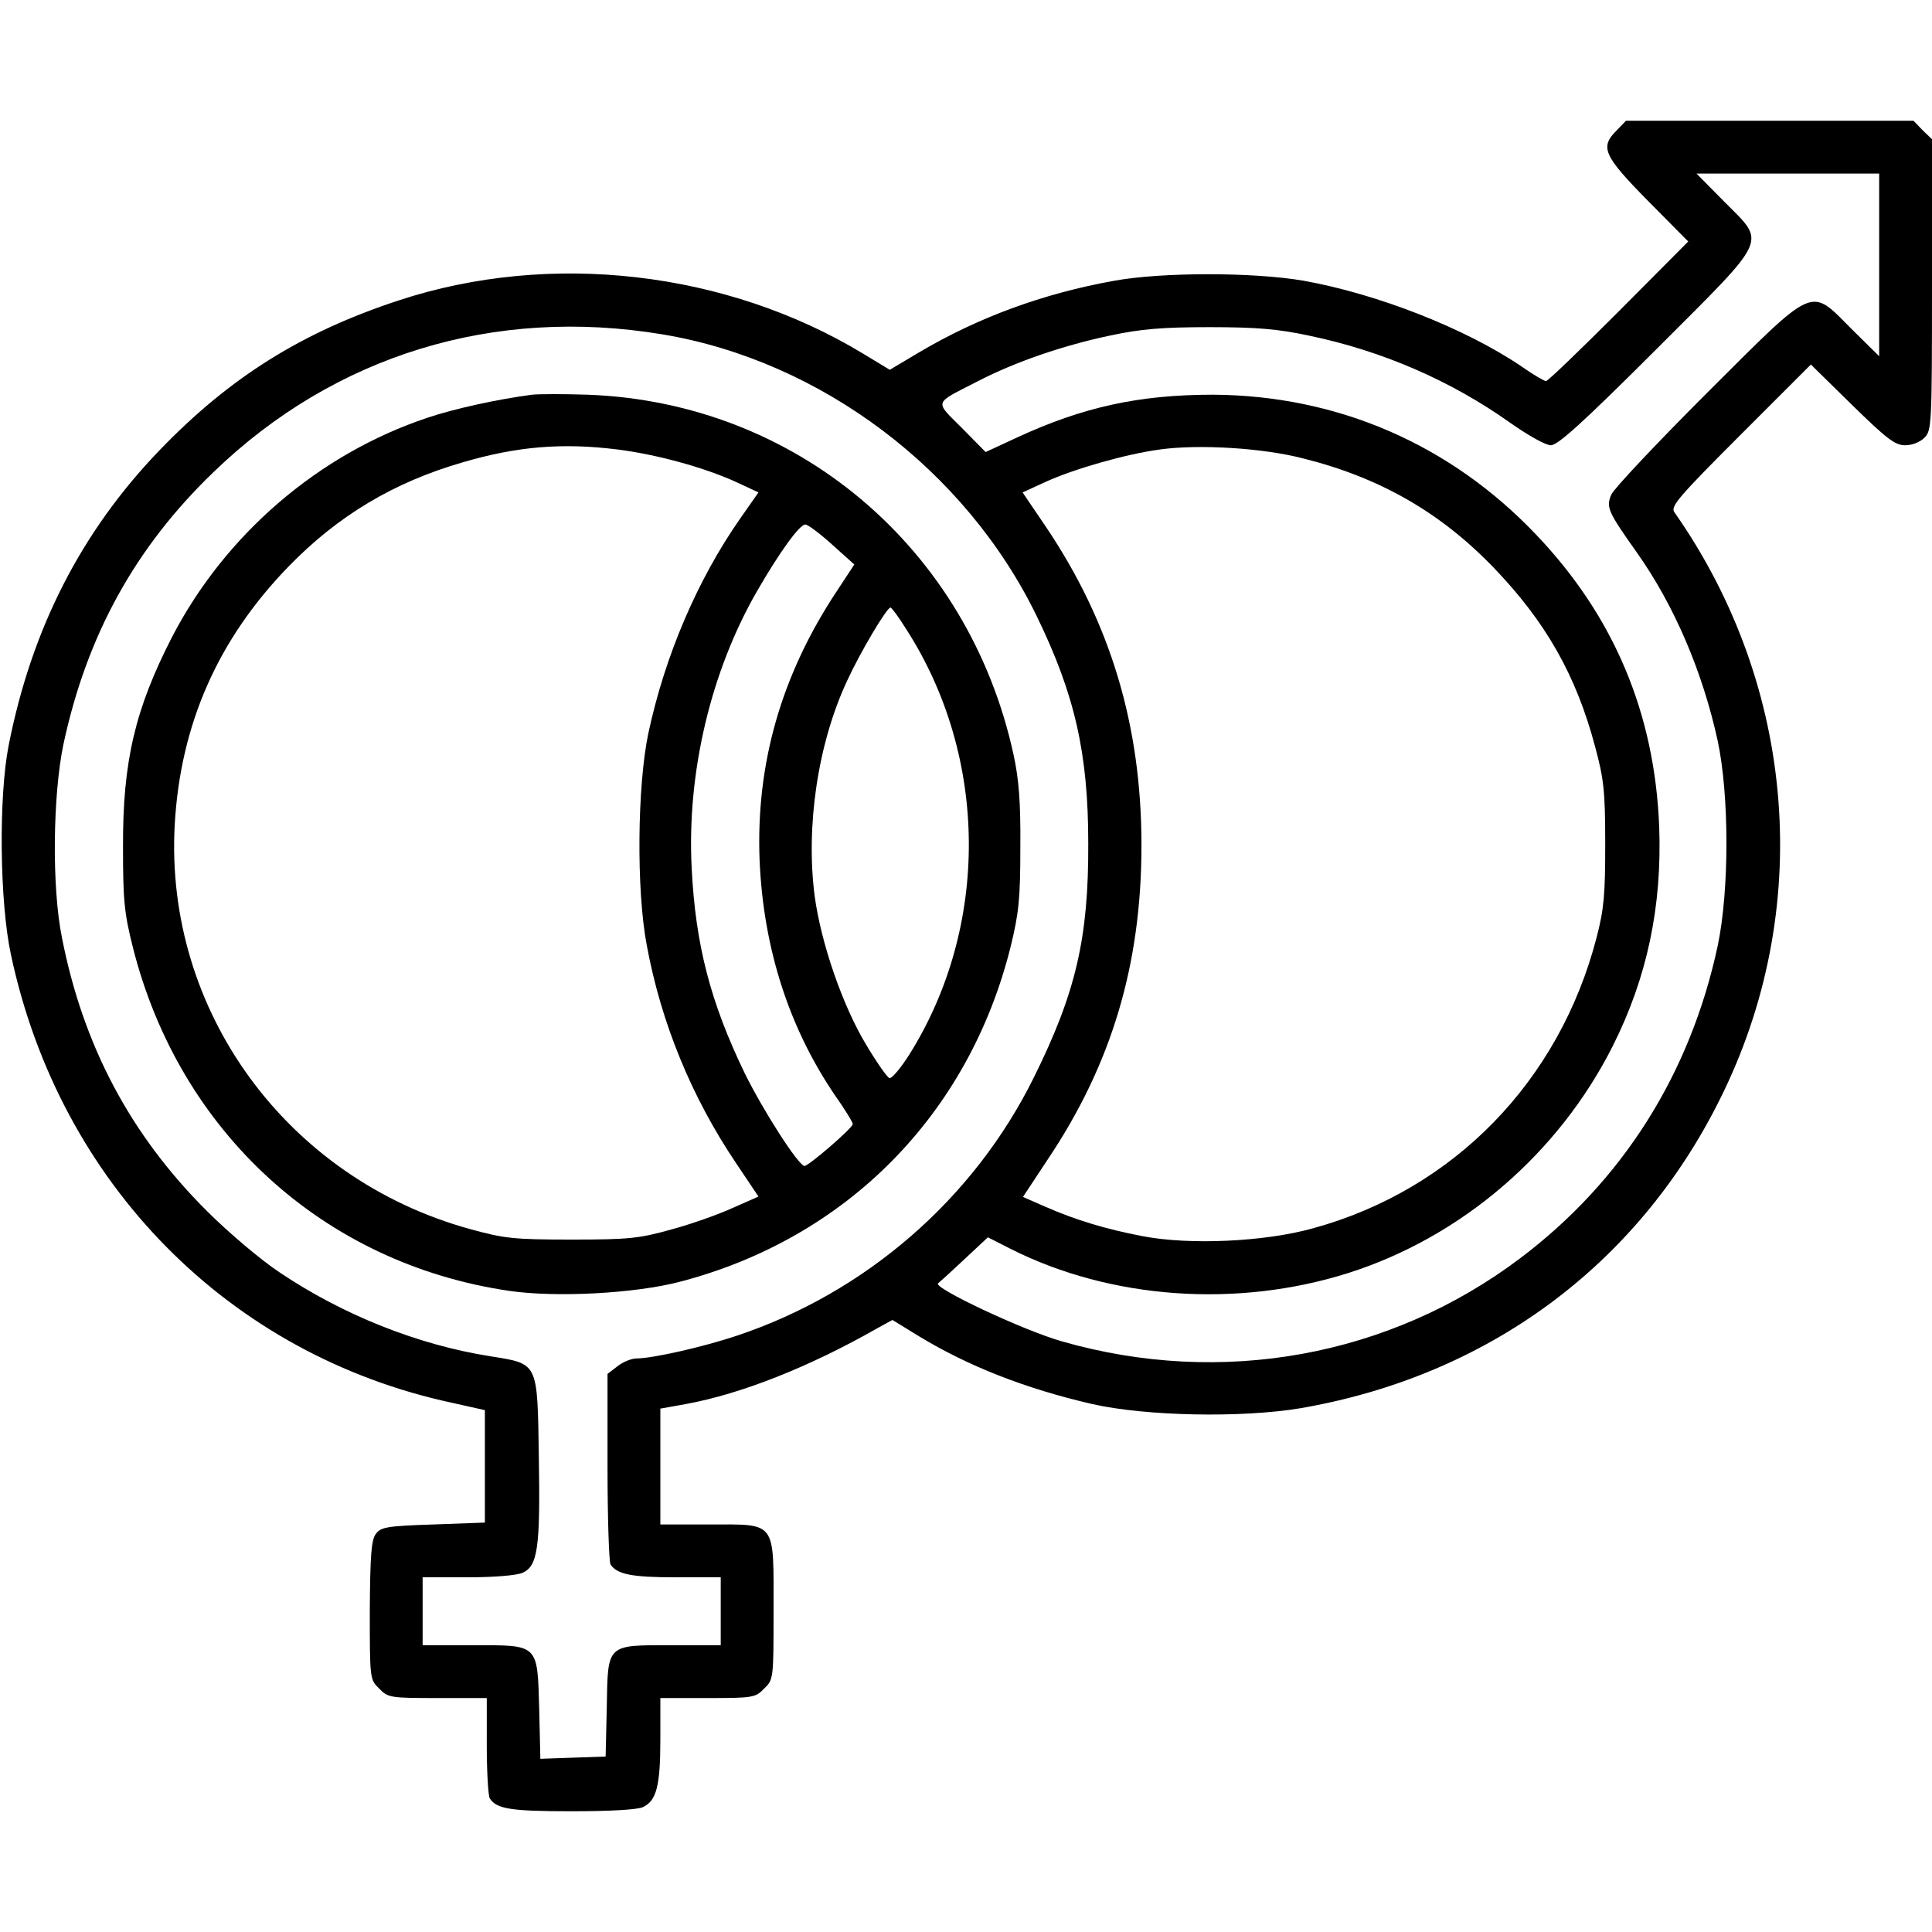
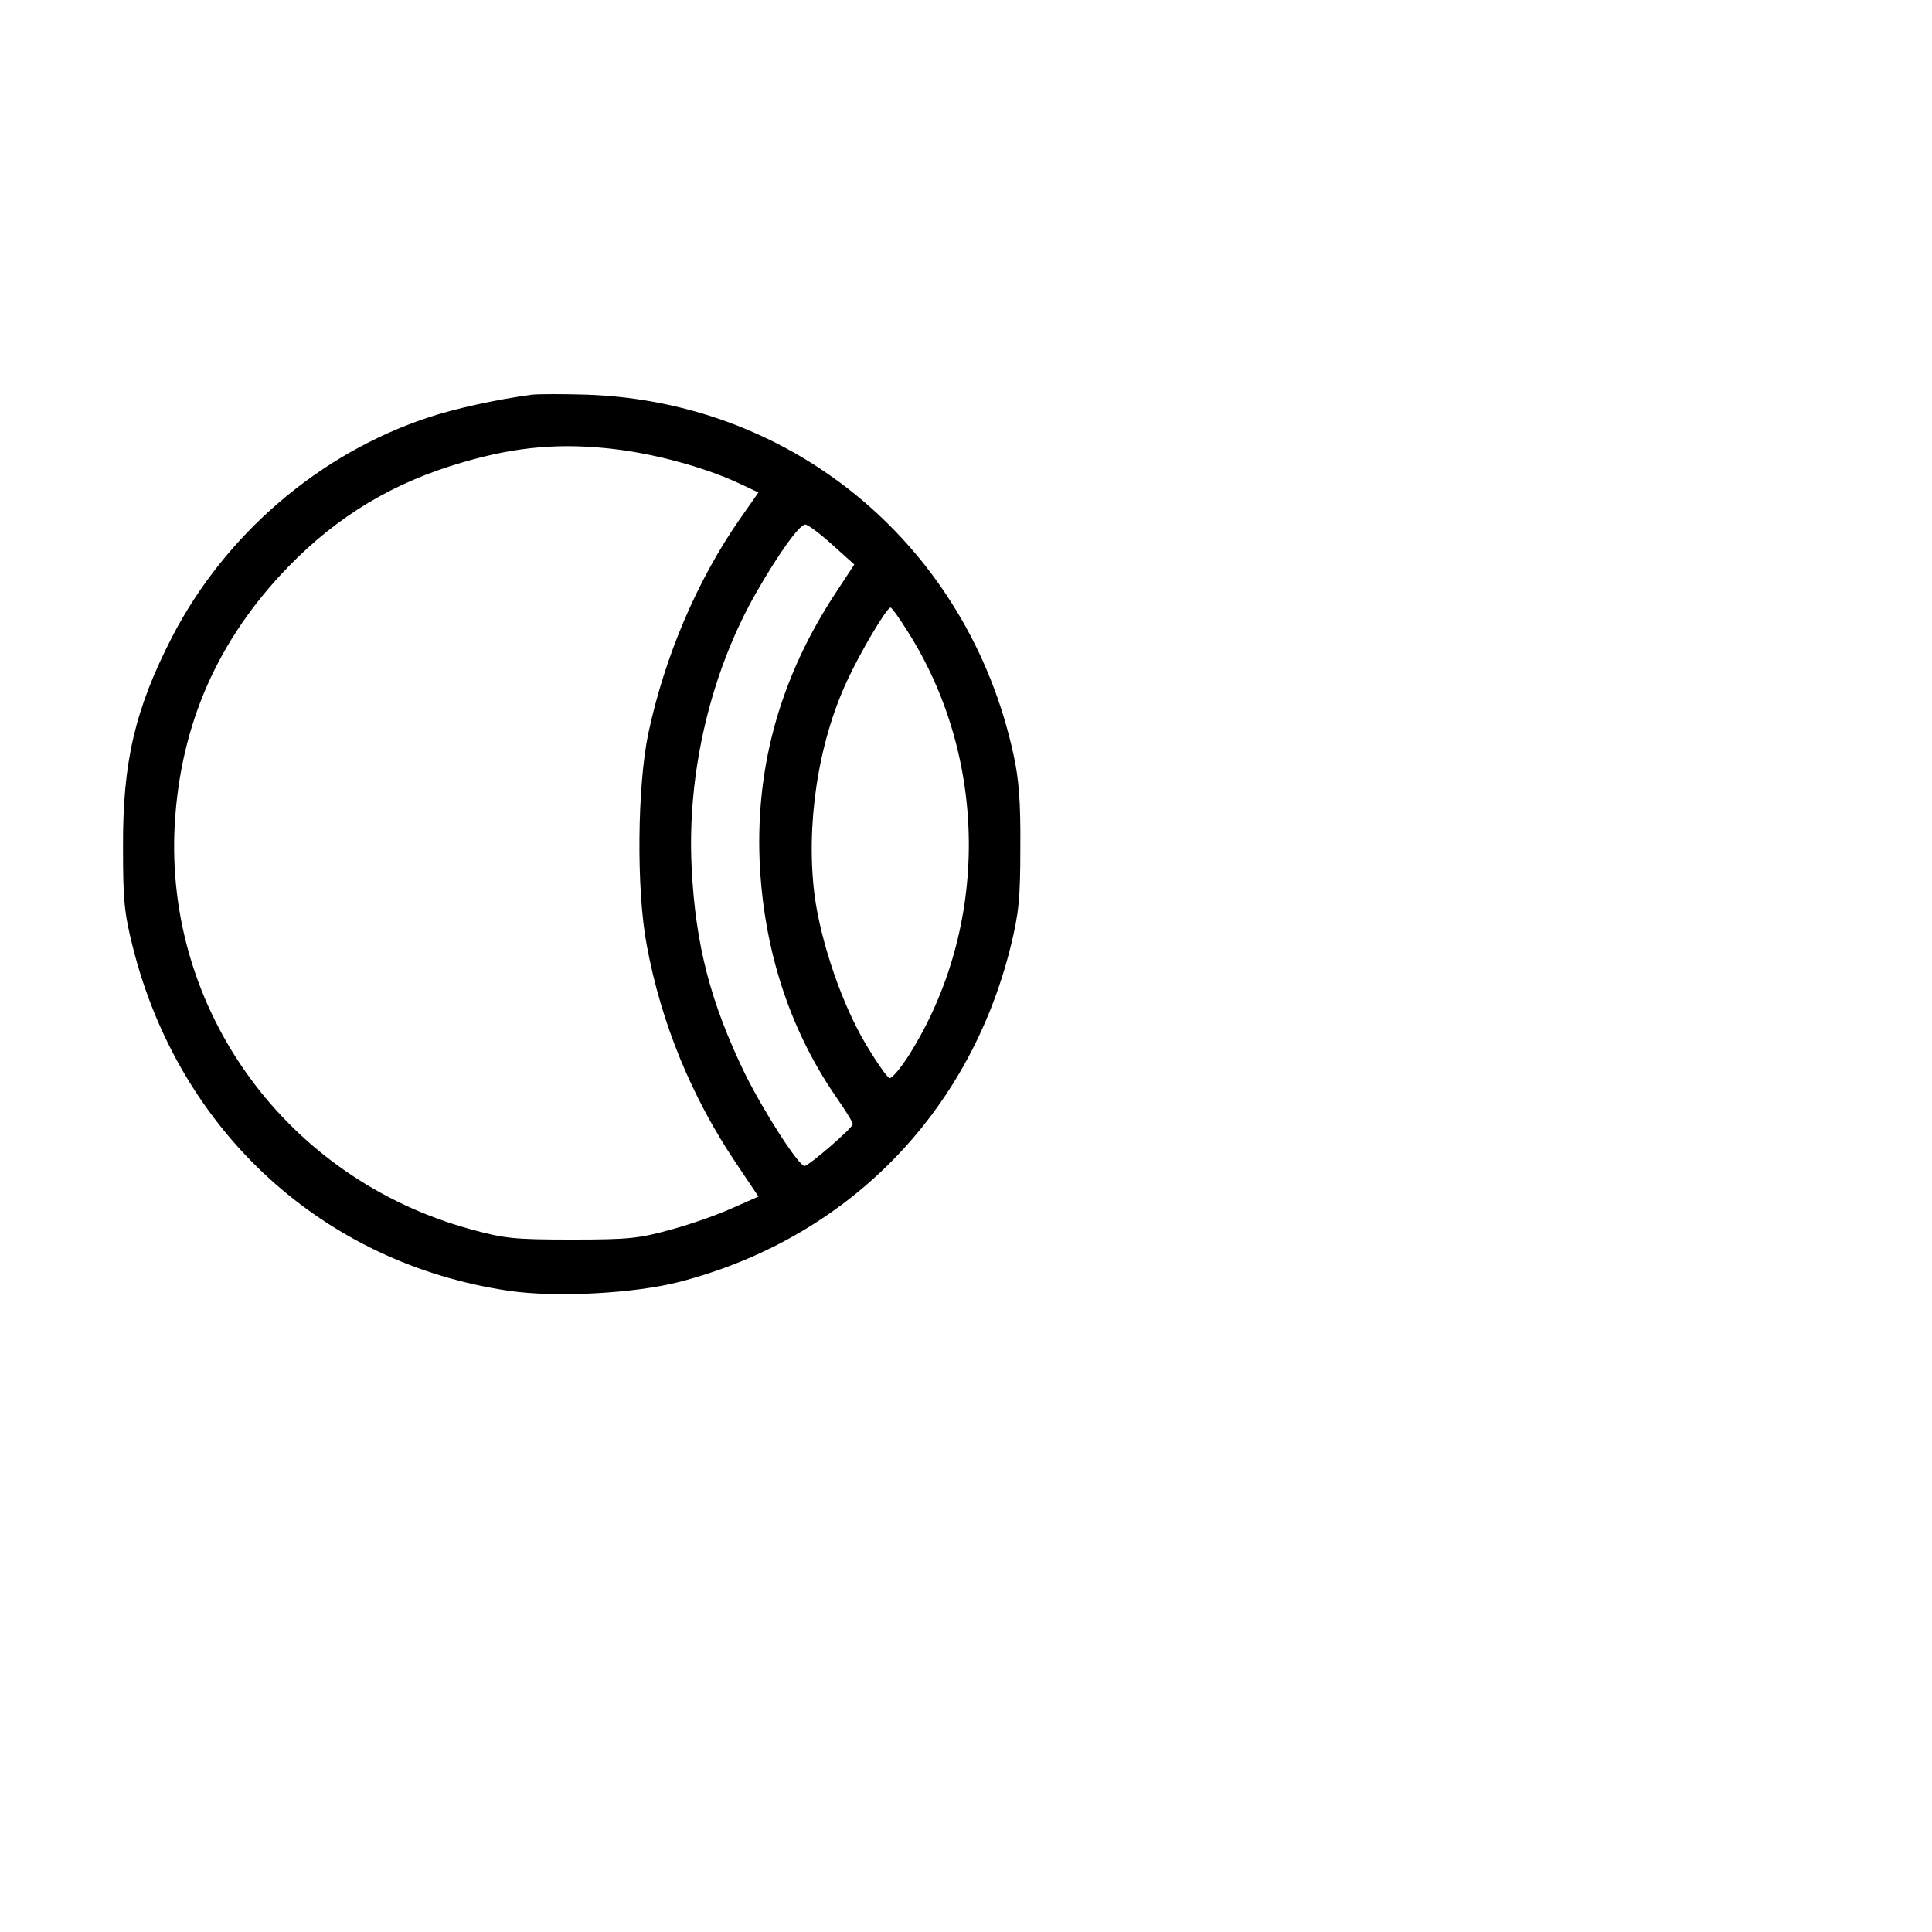
<svg xmlns="http://www.w3.org/2000/svg" width="512pt" height="512pt" viewBox="0 0 512 512" preserveAspectRatio="xMidYMid meet">
  <g transform="translate(0,512) scale(0.1,-0.1)" fill="#000000" stroke="none">
-     <path d="M4285 4775 c-46 -45 -36 -67 82 -187 l107 -108 -184 -185 c-102 -102 -188 -185 -193 -185 -4 0 -34 17 -65 39 -149 101 -382 192 -577 227 -133 23 -376 23 -502 0 -190 -34 -362 -98 -516 -189 l-79 -47 -71 43 c-362 219 -829 273 -1230 141 -256 -84 -447 -203 -634 -397 -208 -216 -339 -473 -400 -782 -27 -137 -24 -416 6 -555 129 -606 577 -1061 1171 -1188 l85 -19 0 -149 0 -149 -137 -5 c-122 -4 -139 -7 -152 -25 -12 -16 -15 -56 -16 -203 0 -181 0 -183 25 -207 23 -24 29 -25 155 -25 l130 0 0 -127 c0 -71 4 -133 8 -139 18 -28 56 -34 216 -34 102 0 175 4 190 11 36 17 46 57 46 180 l0 109 125 0 c120 0 127 1 150 25 25 24 25 26 25 208 0 239 9 227 -170 227 l-130 0 0 153 0 154 67 12 c148 27 329 99 508 201 l40 22 70 -43 c130 -79 282 -139 460 -180 142 -32 395 -37 551 -11 494 85 891 376 1111 817 251 500 205 1095 -120 1558 -10 15 11 40 175 204 l187 187 109 -107 c92 -90 114 -107 141 -107 18 0 39 8 51 20 19 19 20 33 20 405 l0 386 -25 24 -24 25 -381 0 -381 0 -24 -25z m695 -357 l0 -242 -73 72 c-112 112 -92 121 -384 -170 -133 -133 -247 -254 -253 -269 -14 -33 -9 -45 67 -152 100 -141 175 -317 215 -500 31 -145 31 -397 0 -544 -73 -340 -253 -624 -524 -828 -345 -260 -790 -341 -1213 -220 -100 28 -343 142 -329 154 5 4 37 33 71 65 l61 57 61 -31 c264 -133 598 -157 893 -64 300 95 558 316 702 602 91 181 131 370 123 582 -12 300 -120 557 -326 773 -228 240 -527 369 -856 371 -195 0 -344 -32 -521 -114 l-82 -38 -63 64 c-73 73 -76 63 41 123 100 52 229 96 353 122 80 17 136 22 262 22 126 0 182 -5 262 -22 198 -41 380 -121 536 -232 47 -33 93 -59 107 -59 18 0 84 59 279 254 303 303 292 279 180 392 l-73 74 242 0 242 0 0 -242z m-3225 -184 c421 -70 805 -360 993 -748 100 -206 136 -362 136 -601 1 -251 -33 -396 -144 -620 -159 -322 -446 -571 -788 -685 -90 -30 -223 -60 -265 -60 -13 0 -36 -9 -51 -21 l-26 -20 0 -247 c0 -136 4 -252 8 -258 17 -26 56 -34 171 -34 l121 0 0 -90 0 -90 -129 0 c-175 0 -170 5 -173 -165 l-3 -130 -86 -3 -87 -3 -3 130 c-5 176 0 171 -176 171 l-133 0 0 90 0 90 120 0 c69 0 130 5 145 12 40 18 47 66 43 304 -4 257 0 249 -130 270 -190 30 -389 109 -557 222 -47 31 -134 104 -192 162 -203 202 -329 439 -385 726 -27 133 -24 377 4 511 62 290 191 523 398 722 321 310 743 439 1189 365z m1699 -329 c204 -51 365 -144 506 -291 137 -143 217 -284 267 -472 23 -85 27 -117 27 -257 0 -136 -3 -173 -23 -250 -99 -381 -379 -668 -751 -770 -128 -36 -327 -45 -452 -21 -99 19 -178 43 -260 79 l-57 25 64 97 c171 254 250 519 250 835 0 317 -82 590 -254 845 l-61 90 61 28 c77 35 214 74 304 86 103 14 272 4 379 -24z" />
    <path d="M1410 4074 c-91 -12 -206 -37 -277 -61 -288 -96 -536 -309 -677 -581 -98 -191 -131 -330 -130 -557 0 -139 3 -174 26 -265 123 -489 505 -839 998 -911 124 -18 332 -7 451 24 442 115 766 443 877 887 22 90 26 127 26 265 1 120 -4 181 -18 245 -119 548 -576 934 -1129 954 -62 2 -128 2 -147 0z m225 -145 c104 -13 229 -47 315 -86 l60 -28 -49 -70 c-113 -162 -199 -363 -243 -569 -29 -139 -32 -414 -4 -561 38 -206 119 -403 237 -578 l59 -88 -68 -30 c-37 -17 -110 -43 -162 -57 -86 -24 -112 -27 -265 -27 -155 0 -179 3 -270 28 -485 134 -809 578 -782 1071 15 266 114 491 301 684 131 135 279 224 463 277 143 42 263 52 408 34z m570 -252 l59 -53 -46 -70 c-148 -223 -215 -459 -205 -714 10 -233 78 -444 200 -623 26 -37 47 -71 47 -76 0 -10 -117 -111 -128 -111 -16 1 -108 144 -158 245 -91 188 -131 341 -141 545 -13 253 51 521 173 733 60 104 113 177 128 177 7 0 39 -24 71 -53z m197 -225 c218 -339 221 -788 7 -1128 -23 -36 -46 -63 -52 -61 -6 2 -34 42 -62 89 -62 103 -119 268 -136 393 -24 185 8 404 86 571 35 76 105 194 115 194 3 0 22 -26 42 -58z" />
  </g>
</svg>